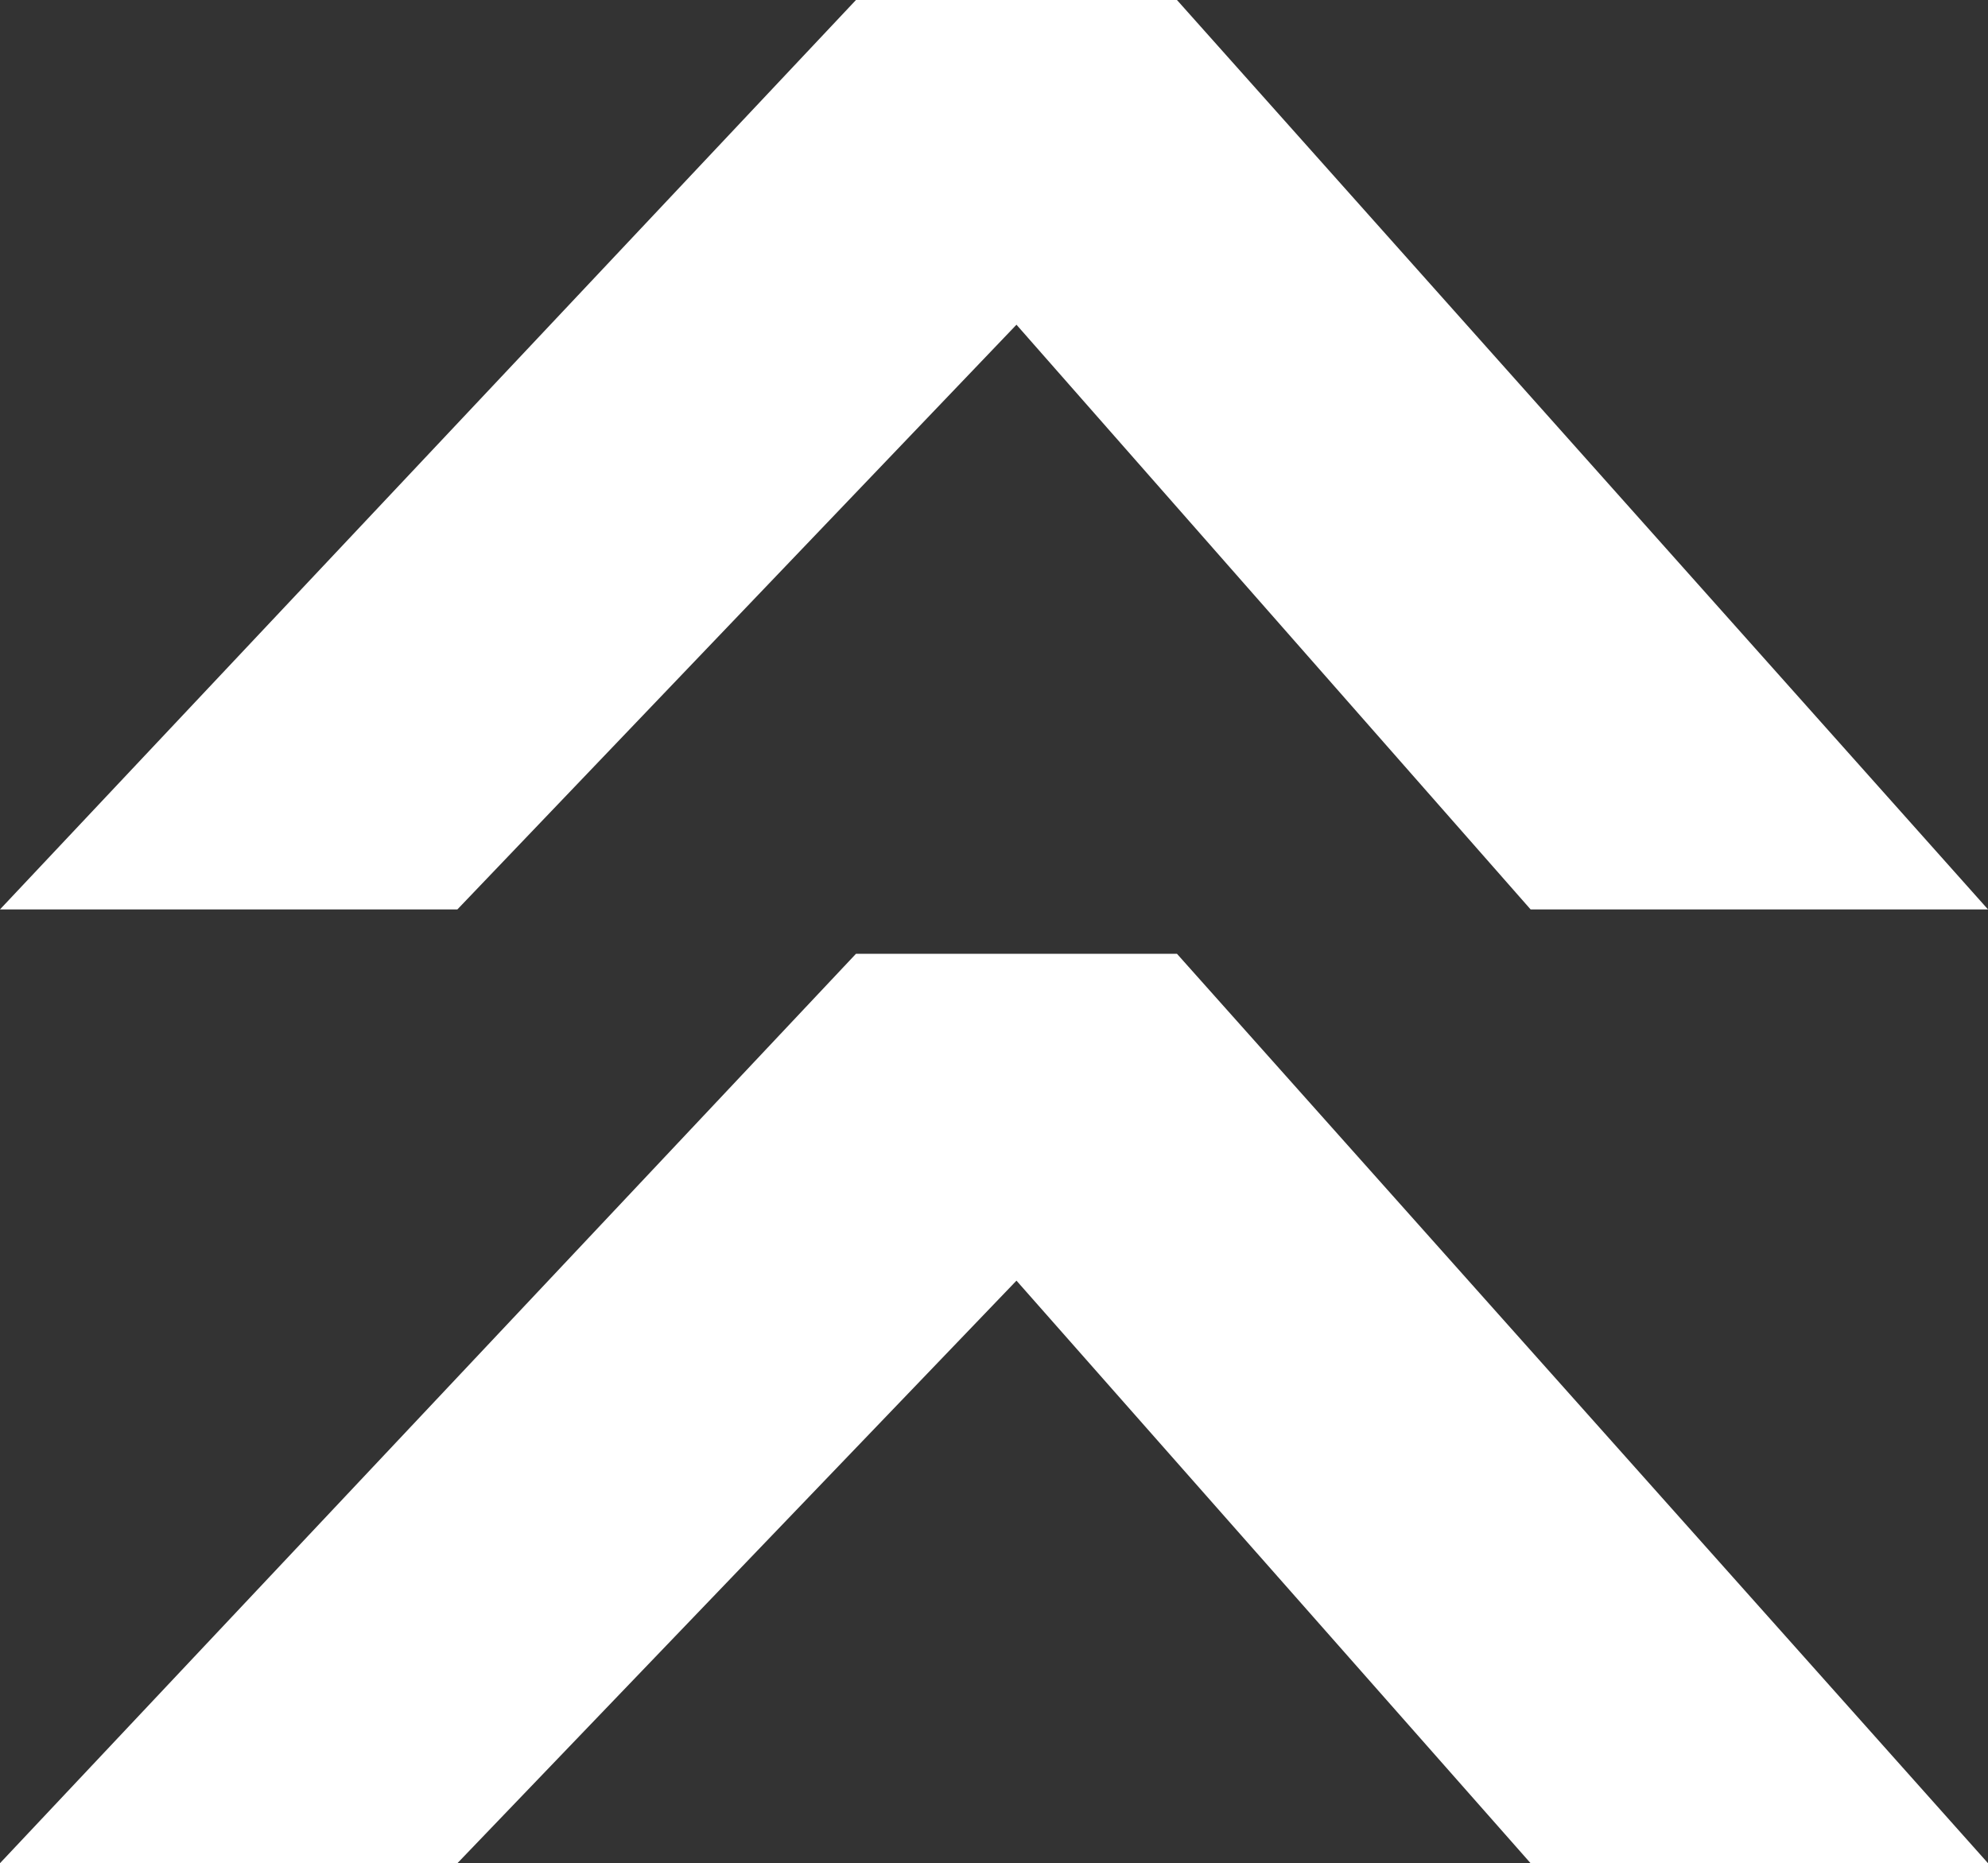
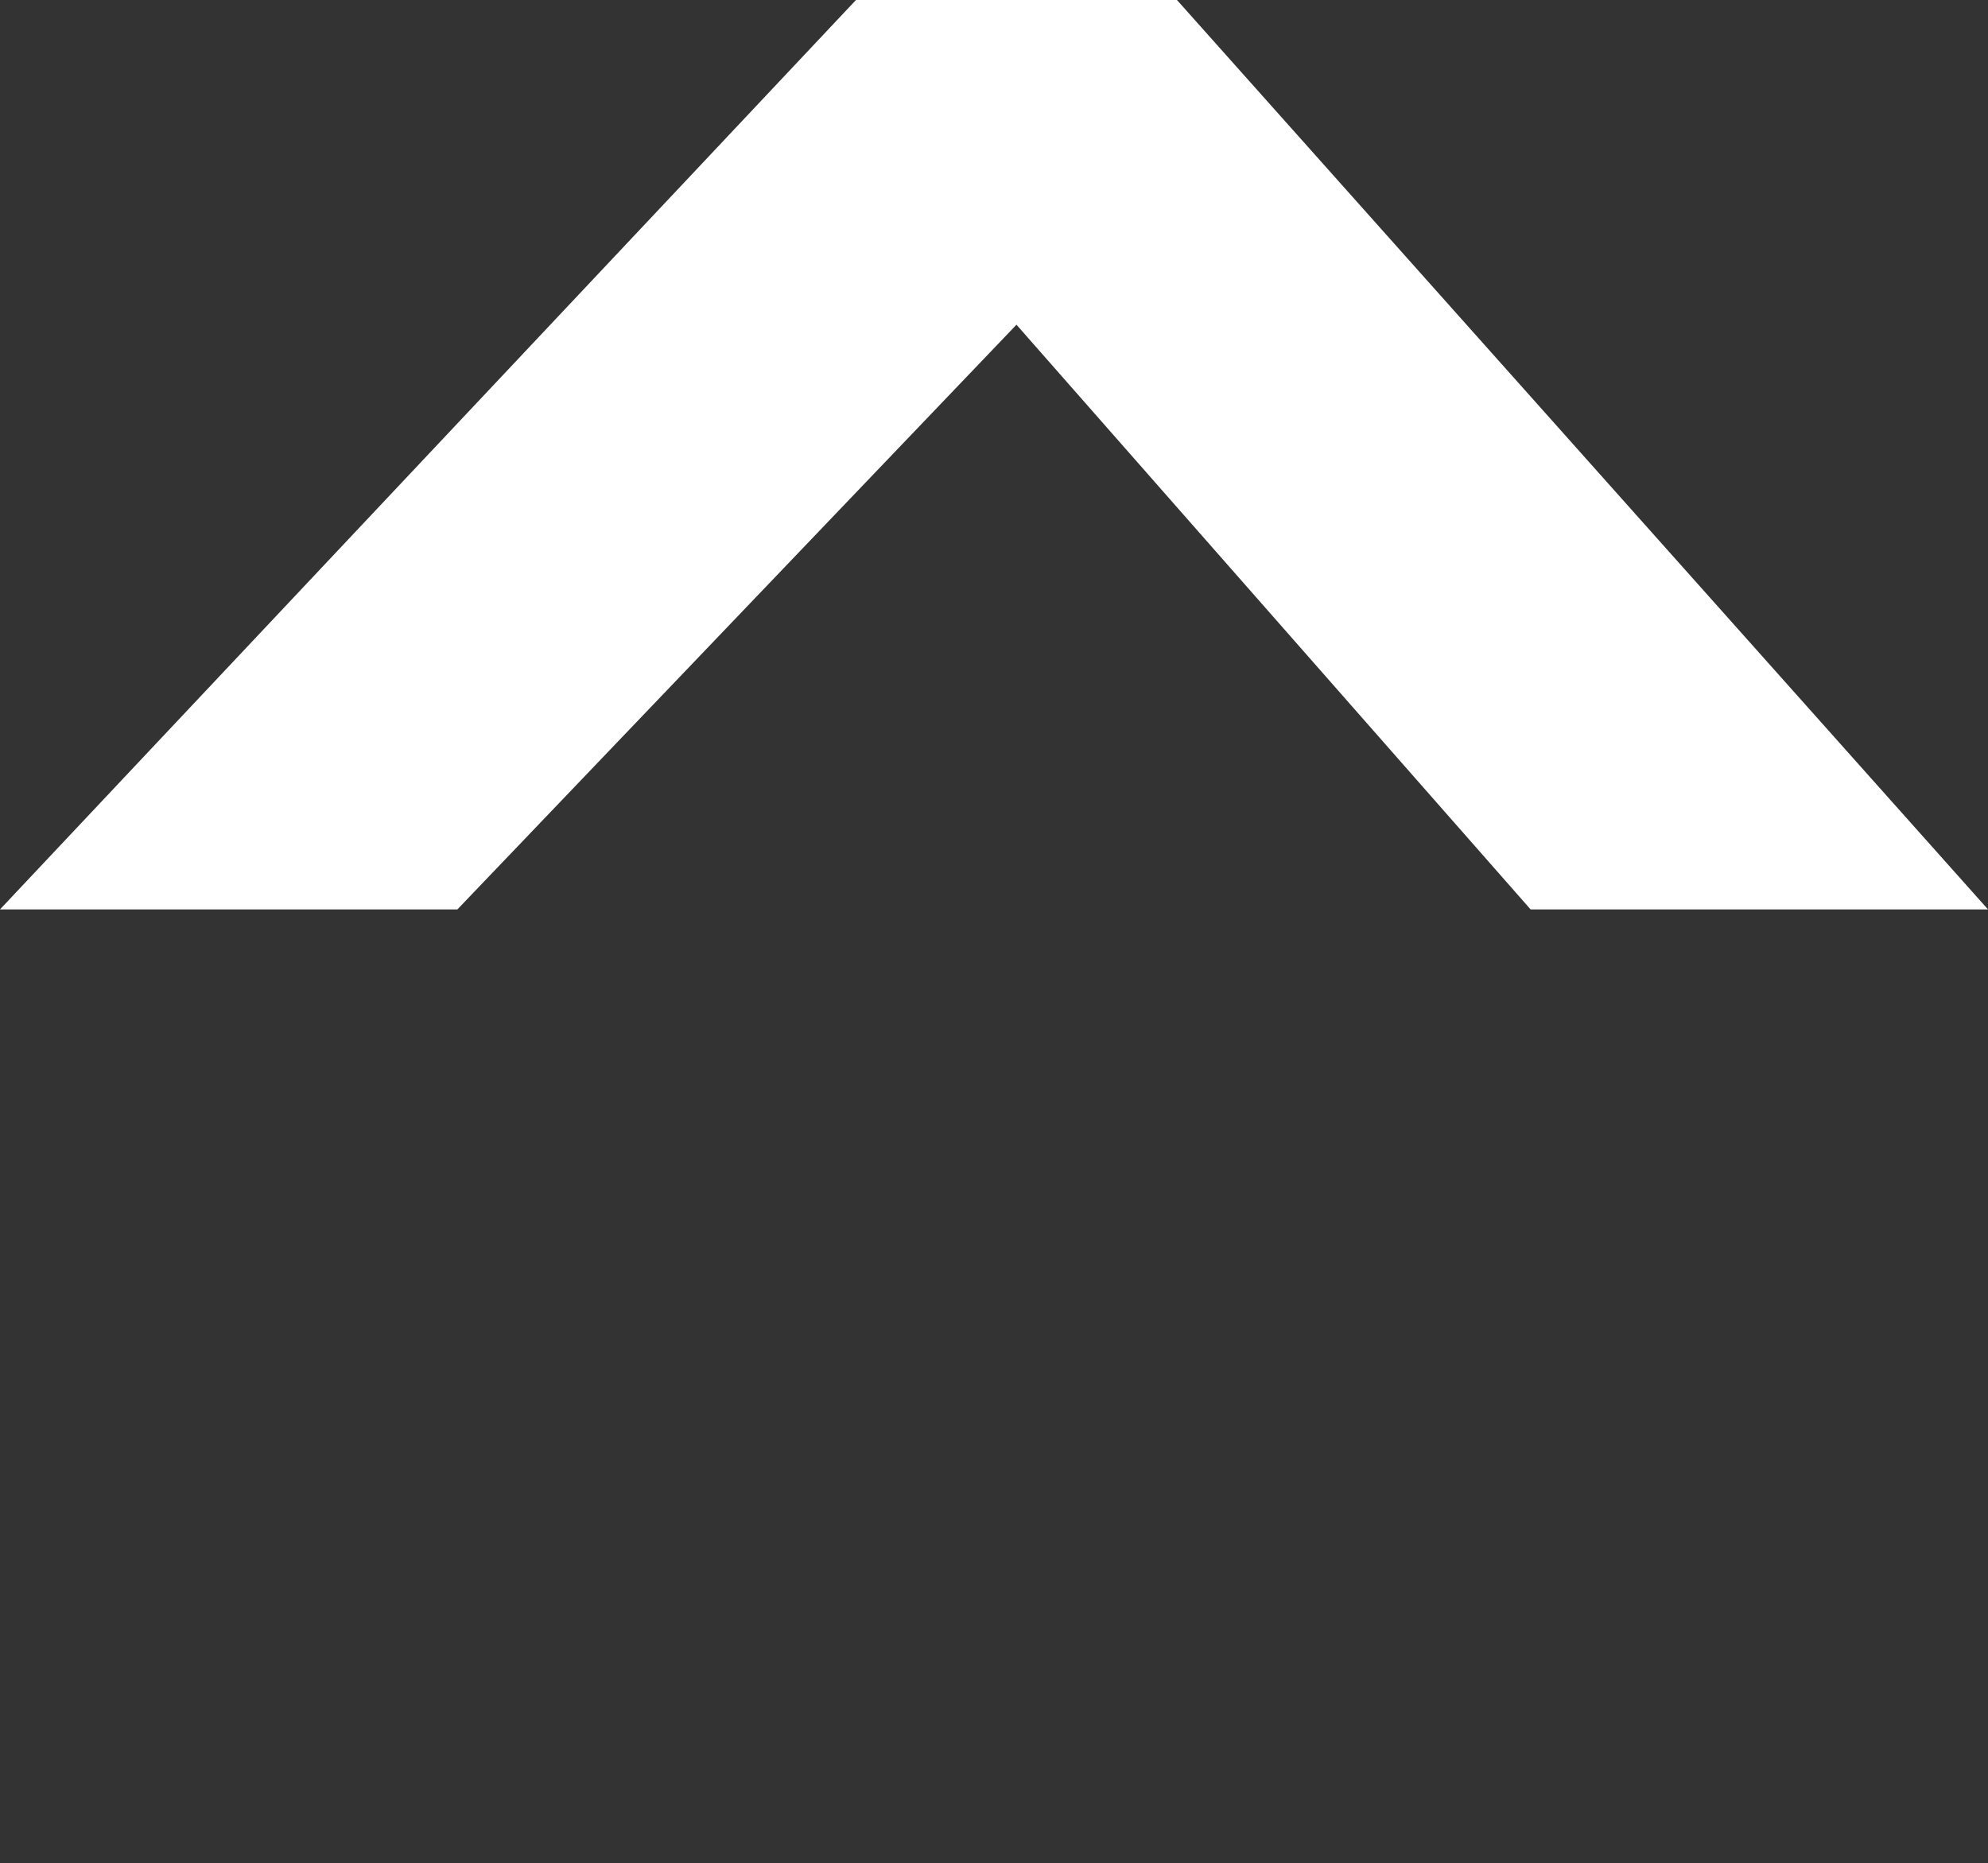
<svg xmlns="http://www.w3.org/2000/svg" viewBox="0 0 37.16 34.83">
  <rect x="0" y="0" width="37.16" height="34.83" fill="#333333" stroke="none" />
  <defs>
    <style>.cls-1{fill:#fff;}</style>
  </defs>
  <title>Asset 18</title>
  <g id="Layer_2" data-name="Layer 2">
    <g id="Layer_1-2" data-name="Layer 1">
-       <path class="cls-1" d="M37.16,34.83H28.61L19,23.94,8.55,34.83H0l16-17h6Z" />
      <path class="cls-1" d="M37.16,17H28.61L19,6.07,8.55,17H0L16,0h6Z" />
    </g>
  </g>
</svg>